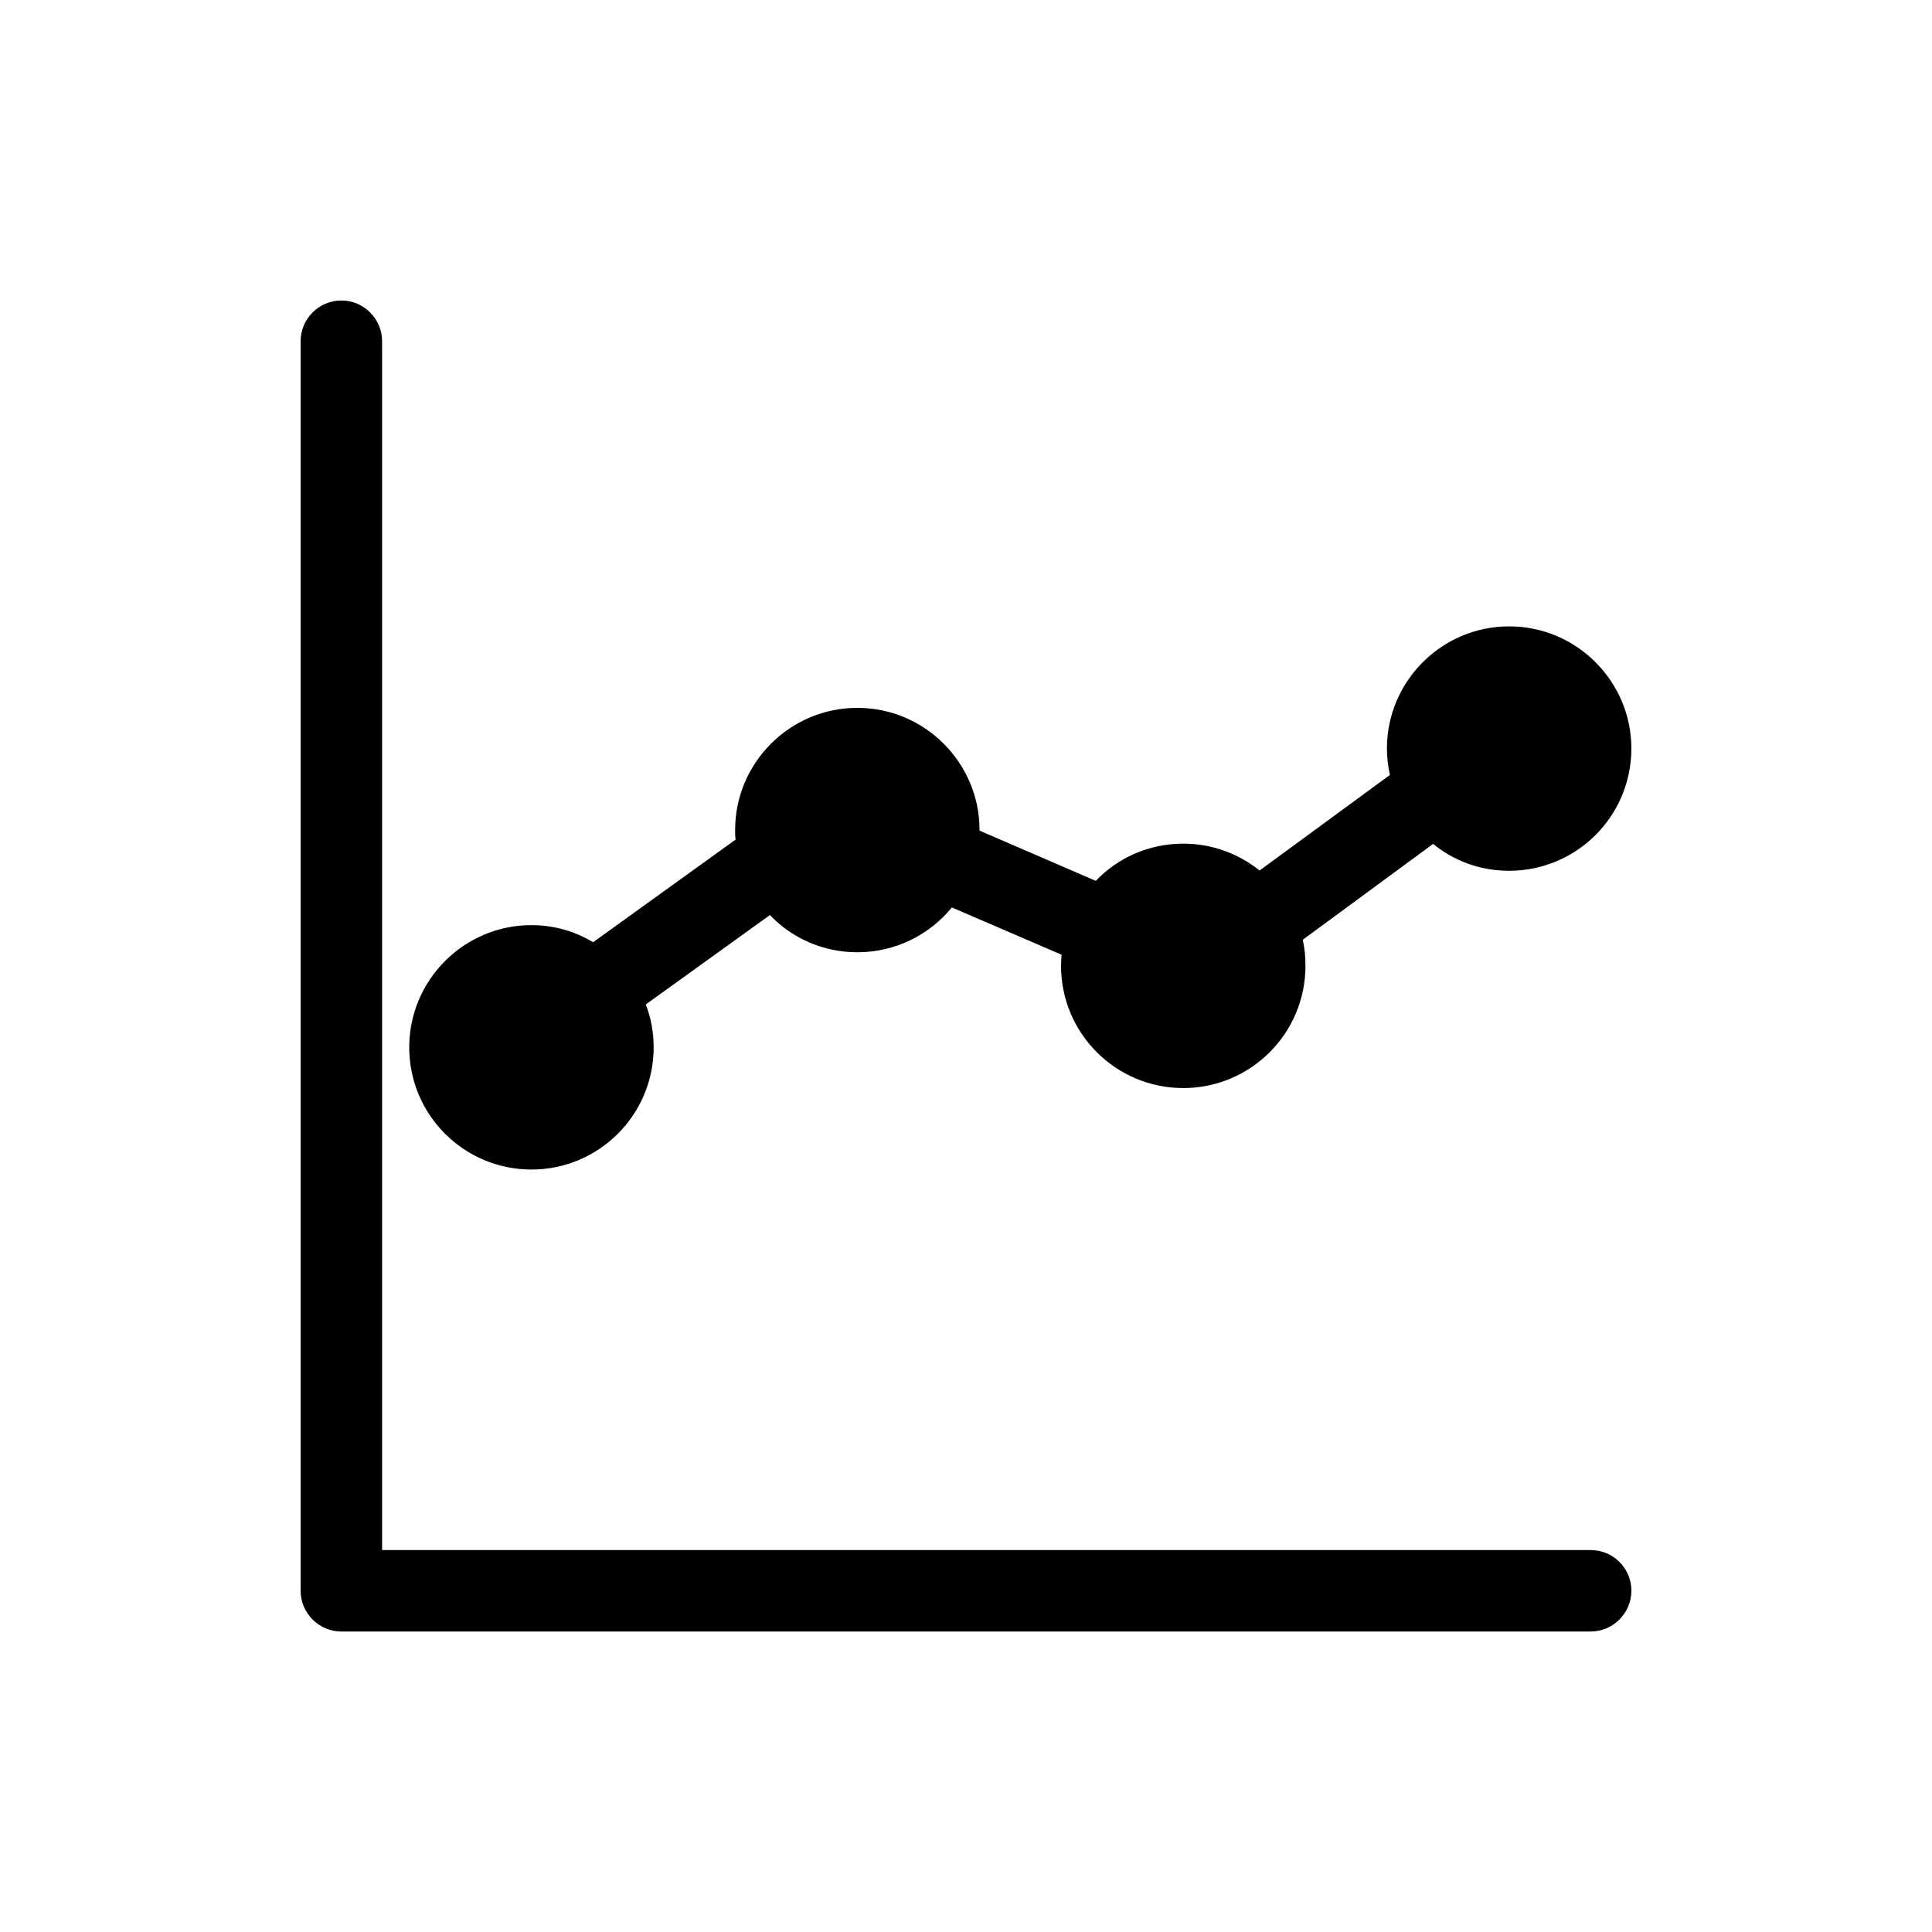
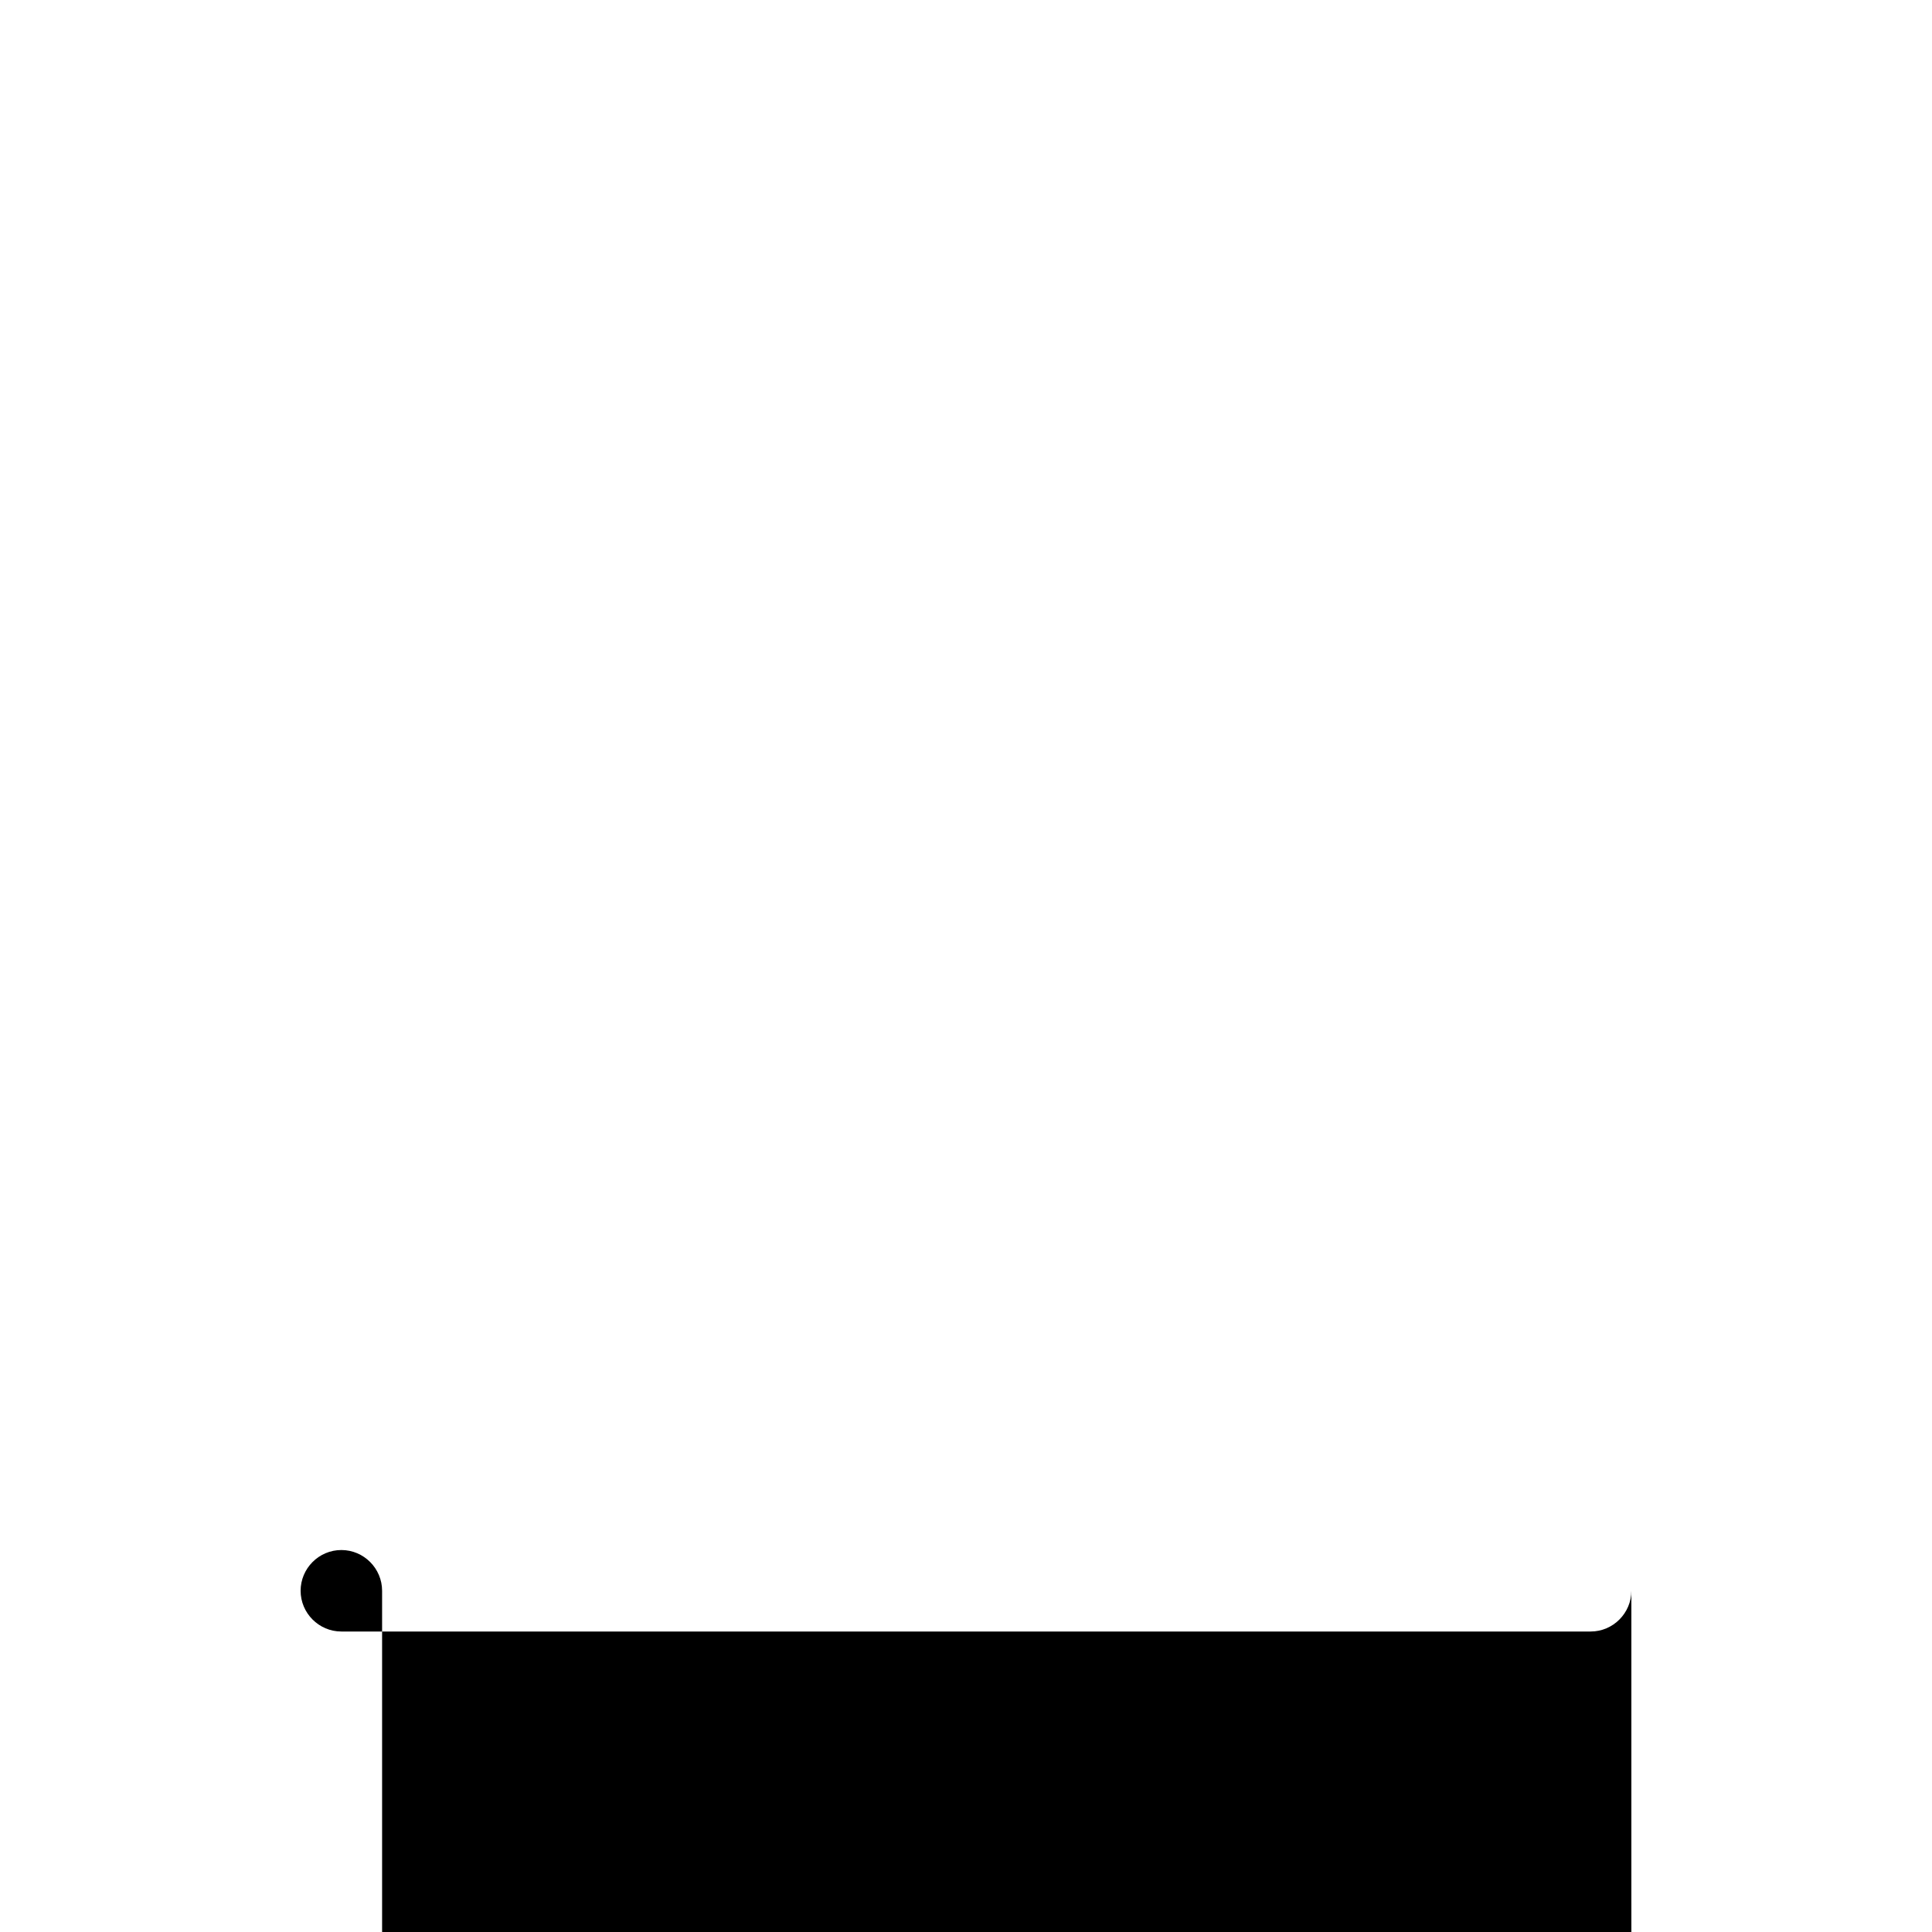
<svg xmlns="http://www.w3.org/2000/svg" fill="#000000" width="800px" height="800px" version="1.1" viewBox="144 144 512 512">
  <g>
-     <path d="m576.33 565.57c0 5.902-4.824 10.797-10.797 10.797h-331.07c-5.973 0-10.797-4.894-10.797-10.797v-331.14c0-5.902 4.82-10.797 10.797-10.797 5.973 0 10.797 4.894 10.797 10.797v320.35h320.28c5.973 0 10.797 4.82 10.797 10.793z" />
-     <path d="m576.33 342.38c0 17.922-14.539 32.387-32.387 32.387-7.629 0-14.609-2.59-20.152-7.125l-34.547 25.406c0.504 2.234 0.719 4.535 0.719 6.91 0 17.922-14.539 32.387-32.387 32.387s-32.387-14.465-32.387-32.387c0-1.008 0.07-1.941 0.145-2.949l-29.078-12.523c-5.977 7.269-14.973 11.875-25.047 11.875-9.07 0-17.344-3.742-23.176-9.859l-32.891 23.68c1.367 3.527 2.086 7.34 2.086 11.371 0 17.922-14.539 32.387-32.387 32.387s-32.387-14.465-32.387-32.387c0-17.848 14.539-32.387 32.387-32.387 5.973 0 11.586 1.656 16.336 4.535l37.785-27.207c-0.145-0.793-0.145-1.656-0.145-2.519 0-17.848 14.539-32.387 32.387-32.387 17.848 0 32.387 14.539 32.387 32.387v0.145l30.805 13.316c5.832-6.121 14.109-9.863 23.18-9.863 7.629 0 14.684 2.664 20.223 7.125l34.547-25.336c-0.504-2.231-0.793-4.606-0.793-6.981 0-17.848 14.539-32.387 32.387-32.387 17.852 0 32.391 14.539 32.391 32.387z" />
+     <path d="m576.33 565.57c0 5.902-4.824 10.797-10.797 10.797h-331.07c-5.973 0-10.797-4.894-10.797-10.797c0-5.902 4.82-10.797 10.797-10.797 5.973 0 10.797 4.894 10.797 10.797v320.35h320.28c5.973 0 10.797 4.82 10.797 10.793z" />
  </g>
</svg>